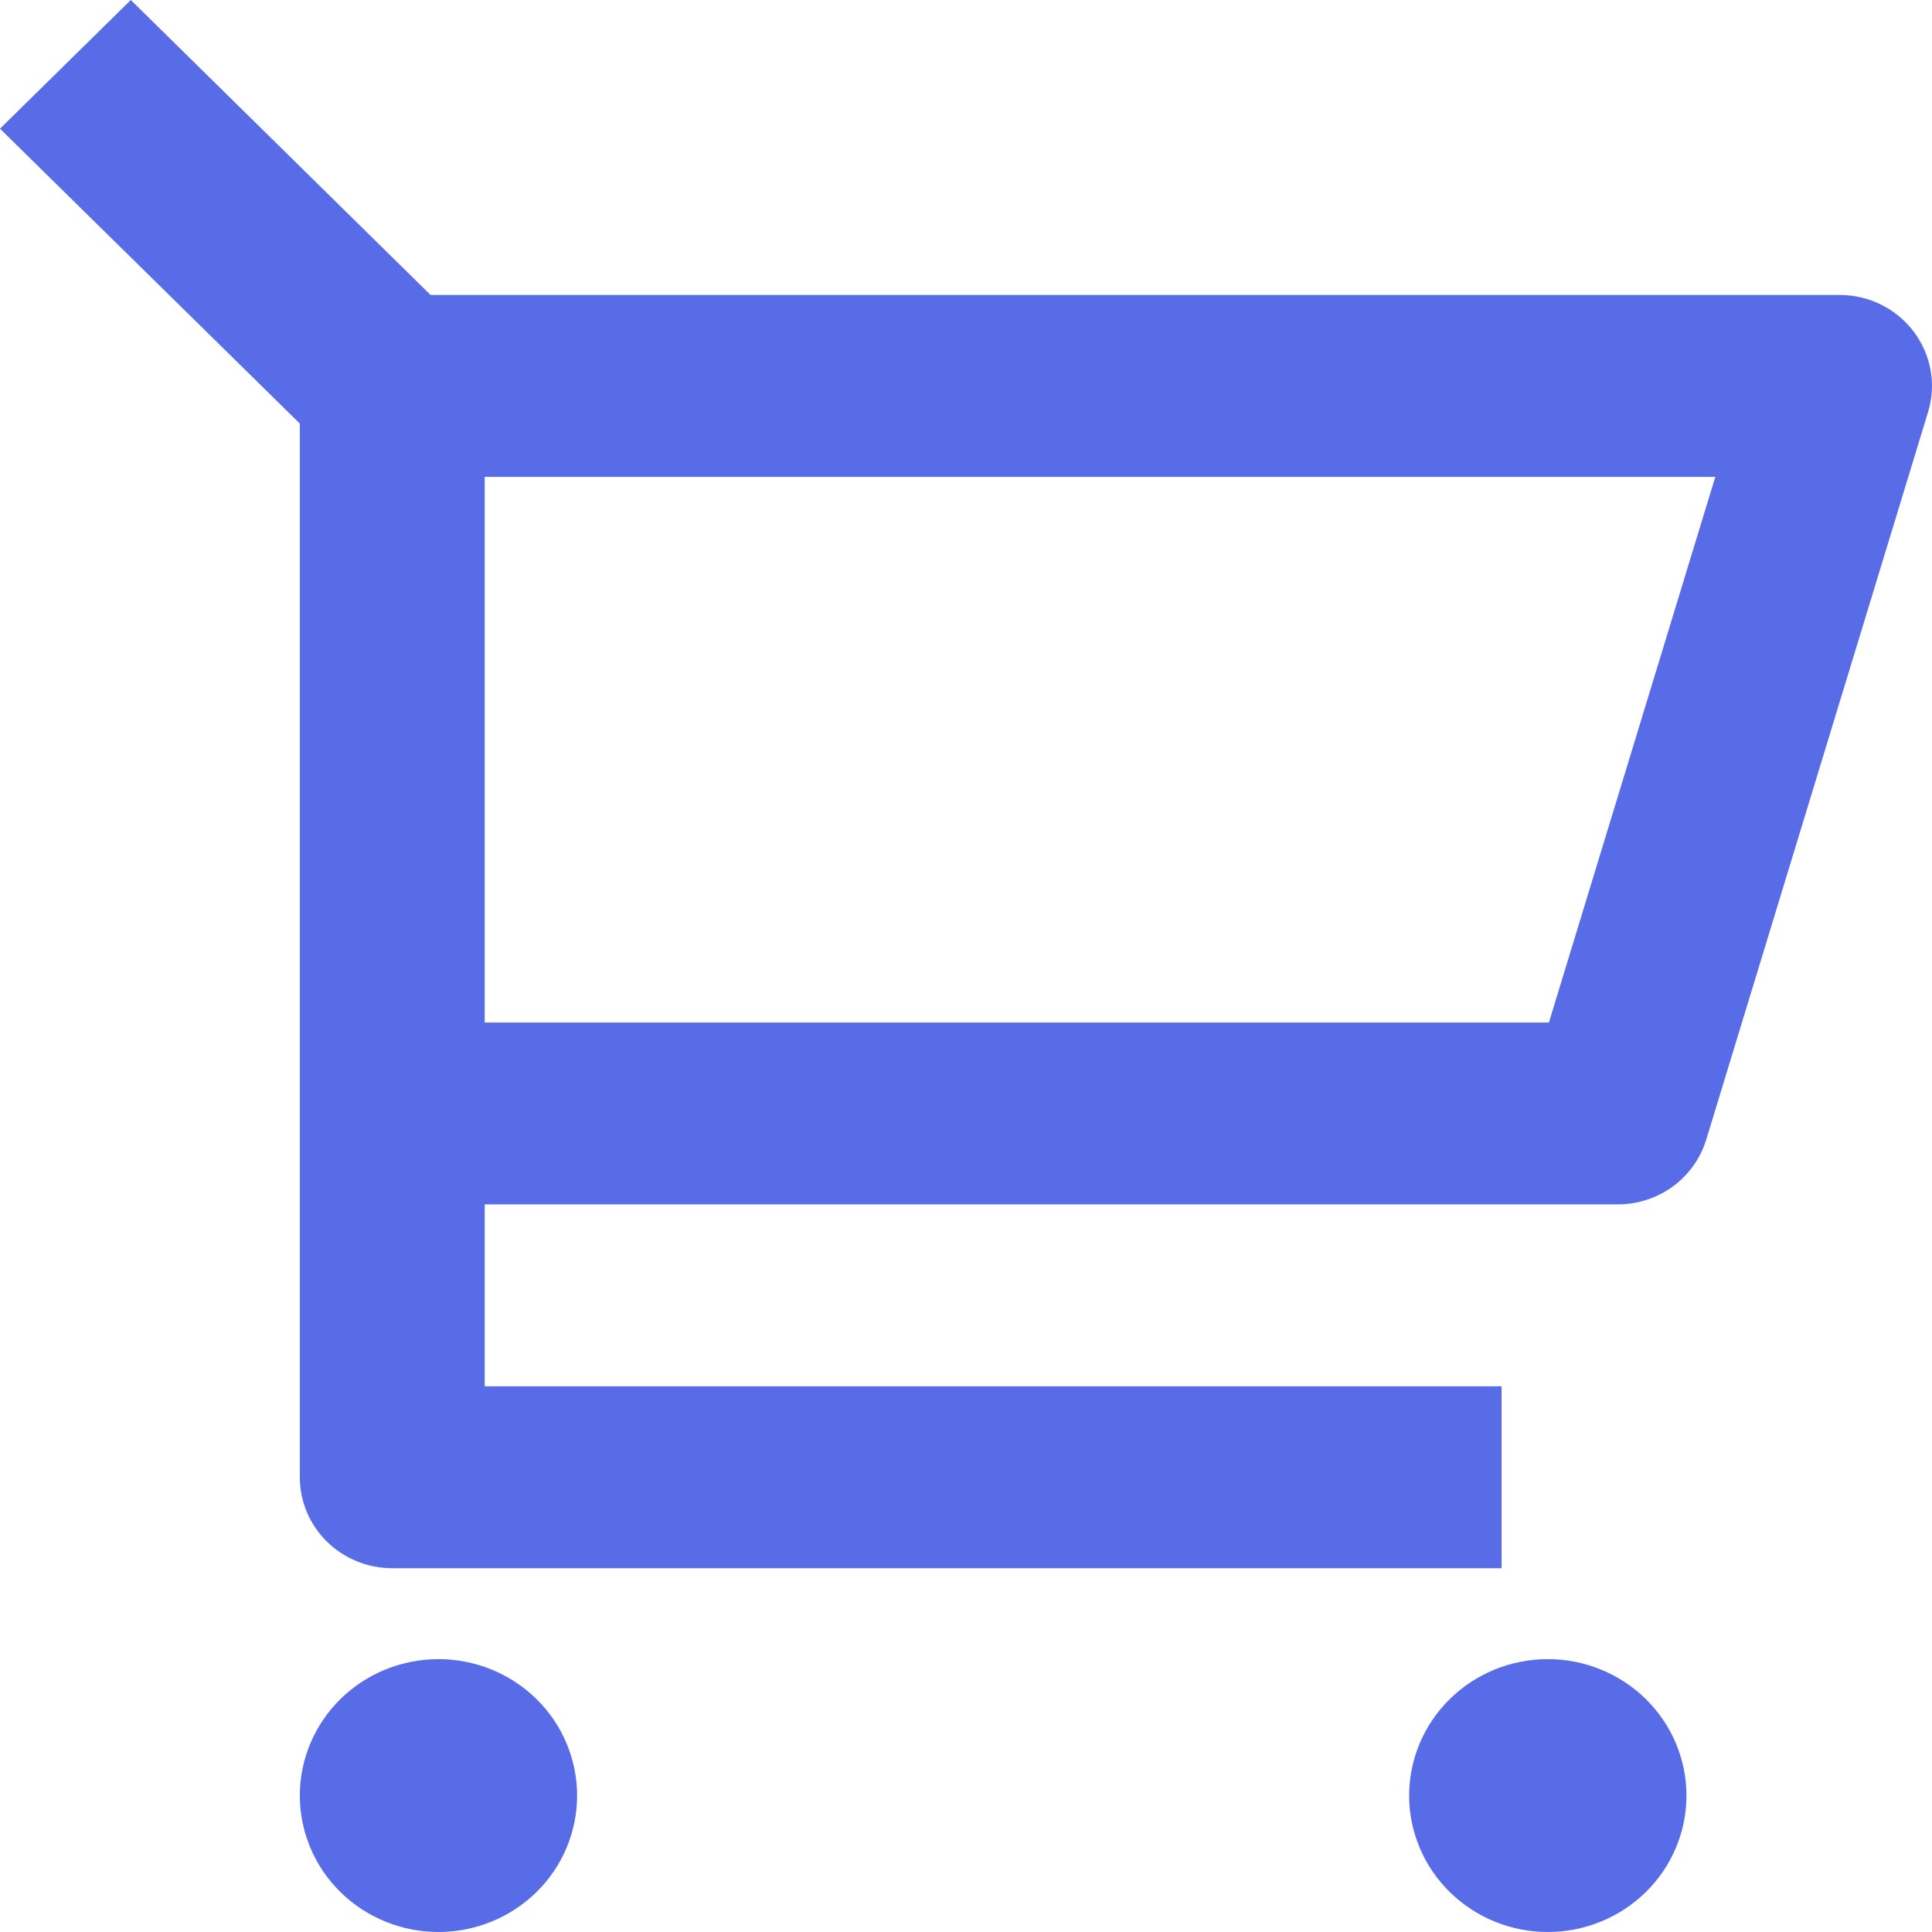
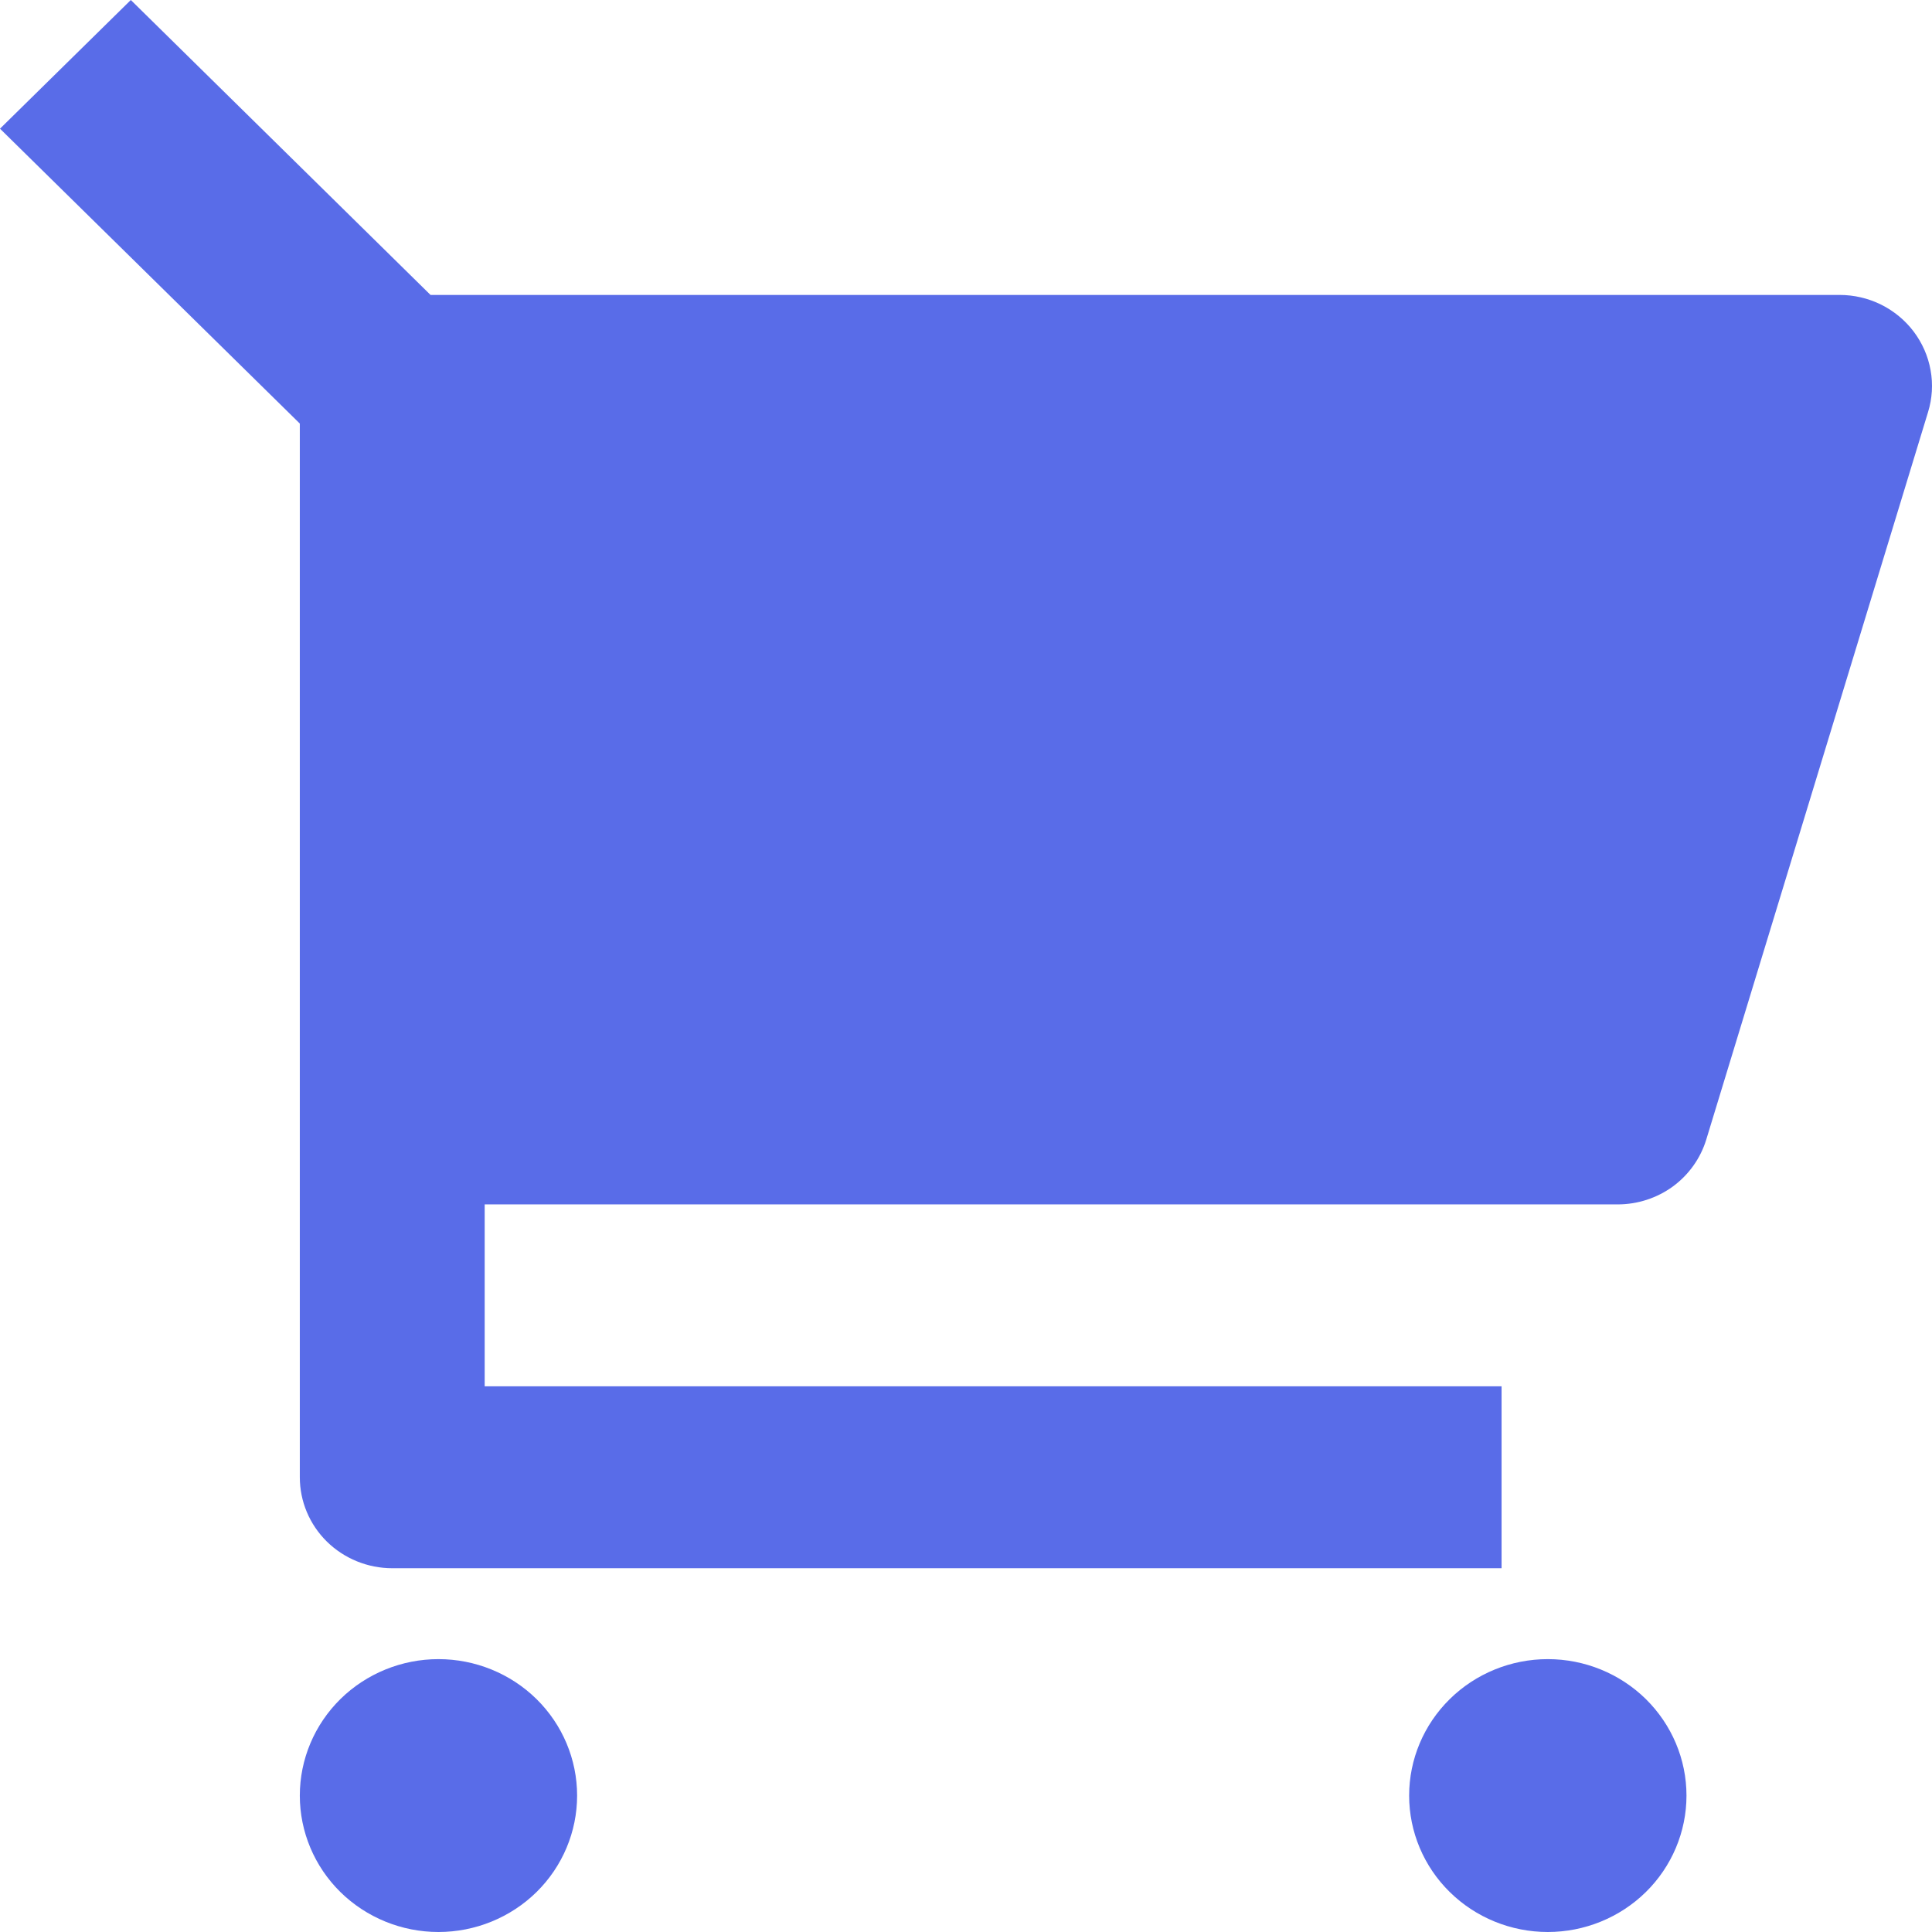
<svg xmlns="http://www.w3.org/2000/svg" width="38" height="38" viewBox="0 0 38 38" fill="none">
-   <path d="M5.897 8.331L0 2.531L2.573 0L8.468 5.801H36.182C36.465 5.801 36.745 5.866 36.998 5.991C37.251 6.117 37.471 6.298 37.64 6.522C37.809 6.746 37.923 7.005 37.972 7.28C38.022 7.554 38.005 7.836 37.923 8.103L33.56 22.414C33.447 22.783 33.217 23.106 32.904 23.336C32.59 23.565 32.209 23.689 31.818 23.689H9.533V27.267H29.534V30.845H7.715C7.233 30.845 6.77 30.656 6.429 30.321C6.088 29.985 5.897 29.53 5.897 29.056V8.331ZM9.533 9.379V20.112H30.465L33.738 9.379H9.533ZM8.624 38C7.901 38 7.207 37.717 6.695 37.214C6.184 36.711 5.897 36.028 5.897 35.317C5.897 34.605 6.184 33.923 6.695 33.419C7.207 32.916 7.901 32.633 8.624 32.633C9.347 32.633 10.041 32.916 10.553 33.419C11.064 33.923 11.351 34.605 11.351 35.317C11.351 36.028 11.064 36.711 10.553 37.214C10.041 37.717 9.347 38 8.624 38ZM30.443 38C29.72 38 29.026 37.717 28.515 37.214C28.003 36.711 27.716 36.028 27.716 35.317C27.716 34.605 28.003 33.923 28.515 33.419C29.026 32.916 29.72 32.633 30.443 32.633C31.166 32.633 31.86 32.916 32.372 33.419C32.883 33.923 33.171 34.605 33.171 35.317C33.171 36.028 32.883 36.711 32.372 37.214C31.86 37.717 31.166 38 30.443 38Z" fill="#596CE8" />
+   <path d="M5.897 8.331L0 2.531L2.573 0L8.468 5.801H36.182C36.465 5.801 36.745 5.866 36.998 5.991C37.251 6.117 37.471 6.298 37.64 6.522C37.809 6.746 37.923 7.005 37.972 7.28C38.022 7.554 38.005 7.836 37.923 8.103L33.56 22.414C33.447 22.783 33.217 23.106 32.904 23.336C32.59 23.565 32.209 23.689 31.818 23.689H9.533V27.267H29.534V30.845H7.715C7.233 30.845 6.77 30.656 6.429 30.321C6.088 29.985 5.897 29.53 5.897 29.056V8.331ZM9.533 9.379H30.465L33.738 9.379H9.533ZM8.624 38C7.901 38 7.207 37.717 6.695 37.214C6.184 36.711 5.897 36.028 5.897 35.317C5.897 34.605 6.184 33.923 6.695 33.419C7.207 32.916 7.901 32.633 8.624 32.633C9.347 32.633 10.041 32.916 10.553 33.419C11.064 33.923 11.351 34.605 11.351 35.317C11.351 36.028 11.064 36.711 10.553 37.214C10.041 37.717 9.347 38 8.624 38ZM30.443 38C29.72 38 29.026 37.717 28.515 37.214C28.003 36.711 27.716 36.028 27.716 35.317C27.716 34.605 28.003 33.923 28.515 33.419C29.026 32.916 29.72 32.633 30.443 32.633C31.166 32.633 31.86 32.916 32.372 33.419C32.883 33.923 33.171 34.605 33.171 35.317C33.171 36.028 32.883 36.711 32.372 37.214C31.86 37.717 31.166 38 30.443 38Z" fill="#596CE8" />
</svg>